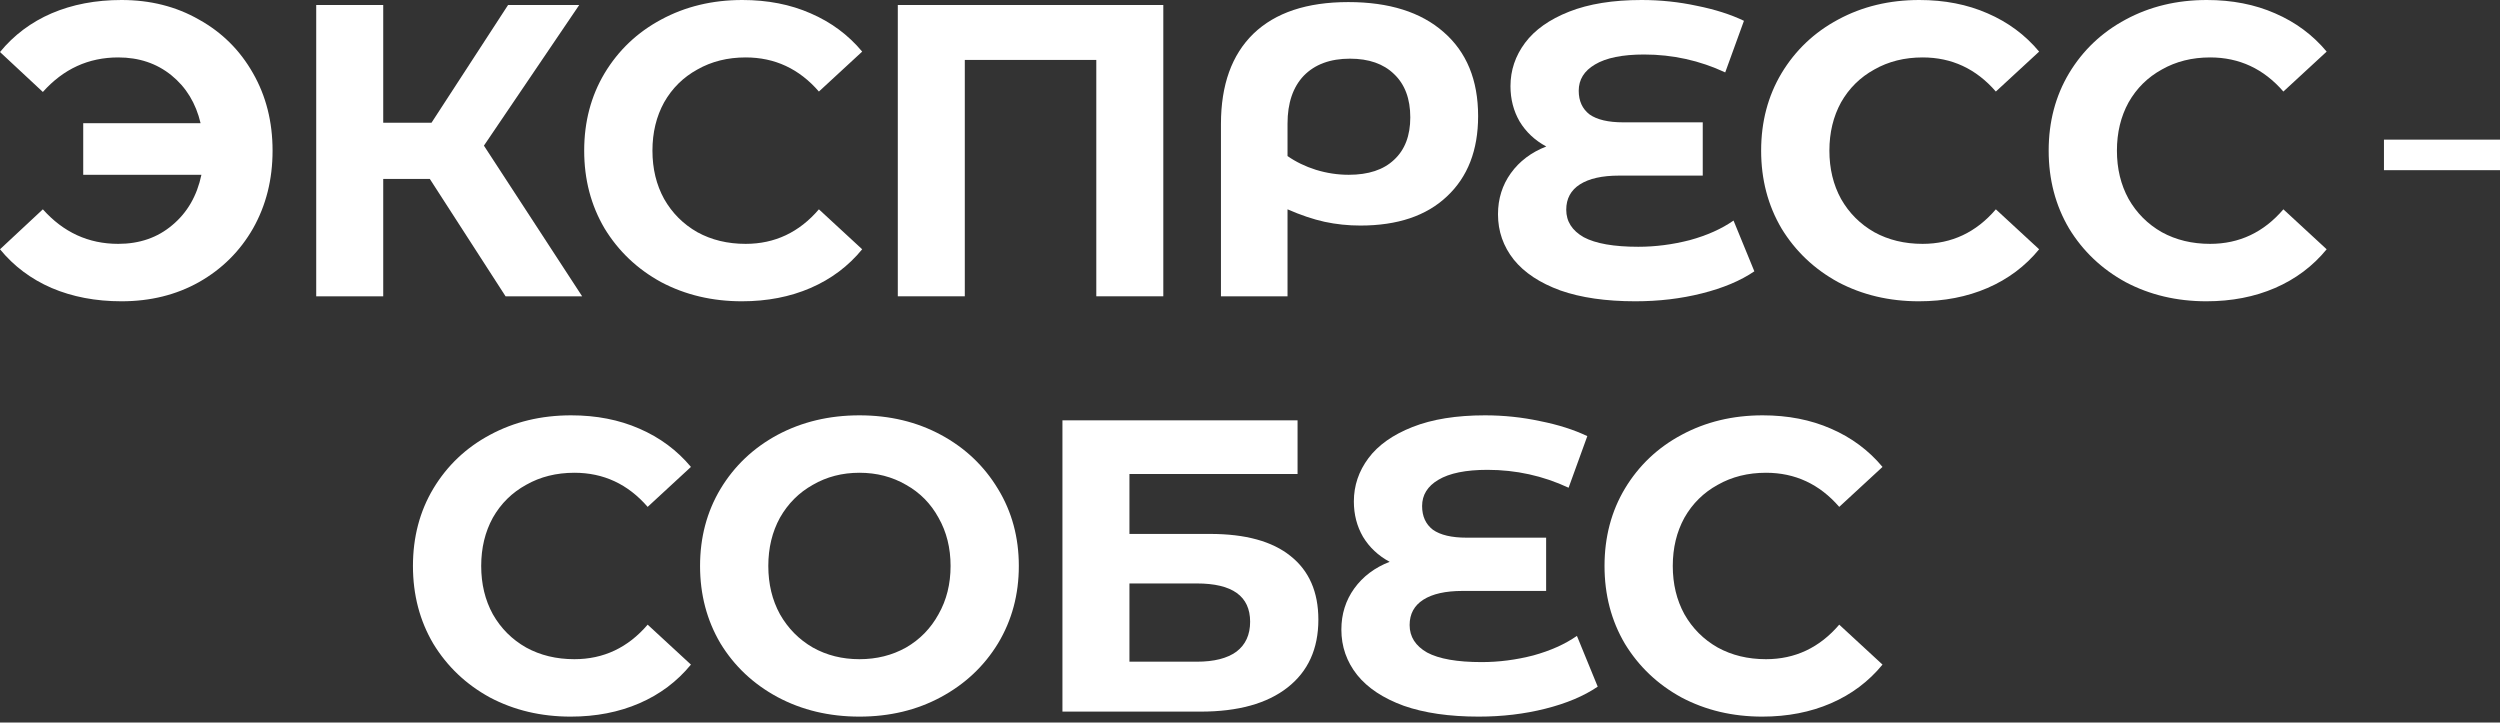
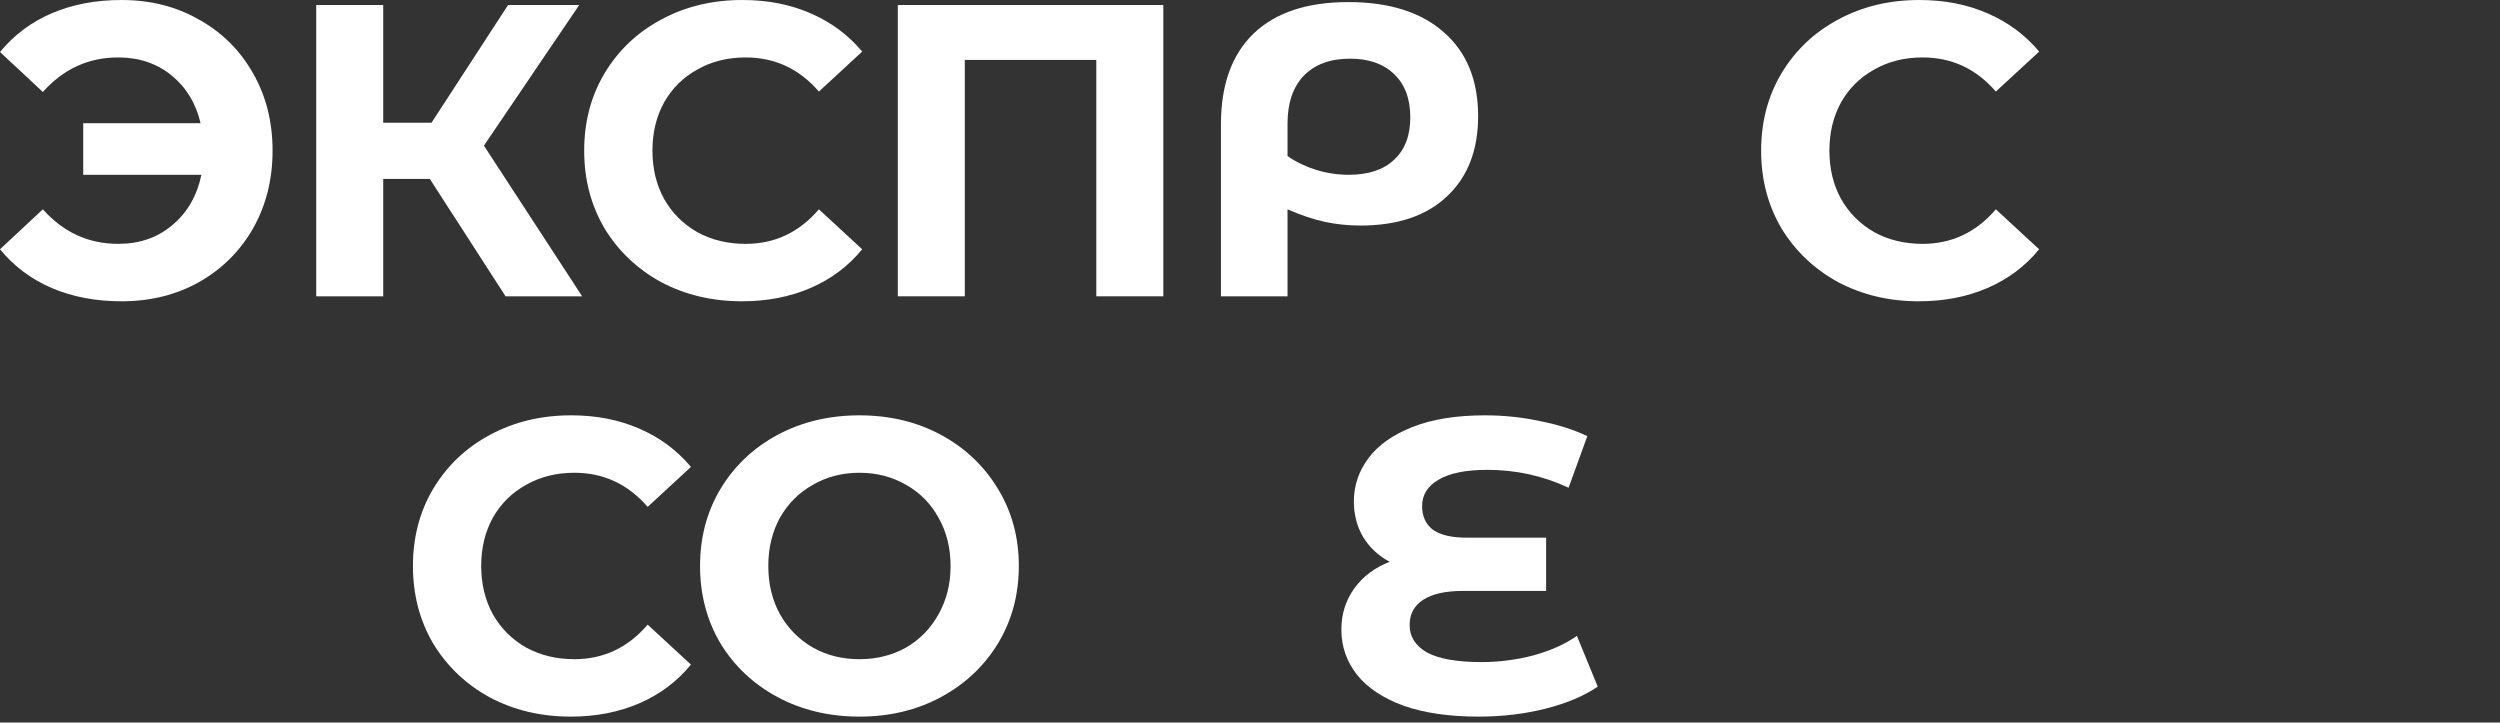
<svg xmlns="http://www.w3.org/2000/svg" width="173" height="50" viewBox="0 0 173 50" fill="none">
  <rect x="0" y="0" width="173" height="50" fill="#333333" stroke="none" />
-   <path d="M121.947 49.59C119.893 49.59 118.031 49.148 116.361 48.265C114.71 47.363 113.404 46.124 112.444 44.55C111.503 42.957 111.033 41.162 111.033 39.165C111.033 37.169 111.503 35.383 112.444 33.809C113.404 32.215 114.71 30.977 116.361 30.094C118.031 29.192 119.903 28.741 121.976 28.741C123.723 28.741 125.297 29.048 126.699 29.662C128.12 30.276 129.31 31.16 130.27 32.311L127.275 35.076C125.912 33.502 124.222 32.715 122.206 32.715C120.959 32.715 119.845 32.993 118.866 33.55C117.887 34.087 117.119 34.846 116.562 35.825C116.025 36.804 115.756 37.917 115.756 39.165C115.756 40.413 116.025 41.526 116.562 42.506C117.119 43.485 117.887 44.253 118.866 44.809C119.845 45.347 120.959 45.616 122.206 45.616C124.222 45.616 125.912 44.819 127.275 43.226L130.27 45.99C129.31 47.161 128.12 48.054 126.699 48.668C125.278 49.283 123.694 49.59 121.947 49.59Z" fill="white" />
  <path d="M110.562 47.516C109.602 48.169 108.393 48.678 106.934 49.043C105.494 49.407 103.958 49.59 102.326 49.59C100.291 49.59 98.564 49.34 97.143 48.841C95.722 48.323 94.647 47.612 93.918 46.71C93.188 45.788 92.823 44.742 92.823 43.571C92.823 42.496 93.121 41.546 93.716 40.72C94.311 39.895 95.127 39.28 96.164 38.877C95.377 38.455 94.762 37.879 94.321 37.149C93.898 36.42 93.687 35.604 93.687 34.702C93.687 33.607 94.023 32.609 94.695 31.707C95.367 30.804 96.385 30.084 97.748 29.547C99.111 29.009 100.781 28.741 102.758 28.741C104.064 28.741 105.34 28.875 106.588 29.144C107.836 29.393 108.921 29.739 109.842 30.18L108.547 33.751C106.78 32.926 104.909 32.513 102.931 32.513C101.434 32.513 100.301 32.743 99.533 33.204C98.784 33.646 98.41 34.25 98.41 35.018C98.41 35.729 98.659 36.276 99.159 36.66C99.677 37.025 100.455 37.207 101.491 37.207H106.992V40.893H101.203C100.032 40.893 99.13 41.095 98.496 41.498C97.863 41.901 97.546 42.486 97.546 43.254C97.546 44.061 97.949 44.694 98.755 45.155C99.581 45.597 100.839 45.817 102.528 45.817C103.718 45.817 104.909 45.664 106.099 45.357C107.289 45.03 108.297 44.579 109.123 44.003L110.562 47.516Z" fill="white" />
-   <path d="M73.521 29.086H89.791V32.801H78.157V36.948H83.744C86.182 36.948 88.035 37.456 89.302 38.474C90.588 39.492 91.231 40.96 91.231 42.88C91.231 44.896 90.521 46.461 89.1 47.574C87.68 48.688 85.674 49.244 83.082 49.244H73.521V29.086ZM82.823 45.789C84.013 45.789 84.925 45.558 85.558 45.097C86.192 44.617 86.509 43.926 86.509 43.024C86.509 41.258 85.28 40.375 82.823 40.375H78.157V45.789H82.823Z" fill="white" />
  <path d="M59.474 49.59C57.381 49.59 55.49 49.139 53.801 48.236C52.13 47.334 50.815 46.096 49.855 44.522C48.915 42.928 48.444 41.143 48.444 39.165C48.444 37.188 48.915 35.412 49.855 33.838C50.815 32.244 52.13 30.996 53.801 30.094C55.49 29.192 57.381 28.741 59.474 28.741C61.566 28.741 63.448 29.192 65.118 30.094C66.788 30.996 68.103 32.244 69.063 33.838C70.023 35.412 70.503 37.188 70.503 39.165C70.503 41.143 70.023 42.928 69.063 44.522C68.103 46.096 66.788 47.334 65.118 48.236C63.448 49.139 61.566 49.59 59.474 49.59ZM59.474 45.616C60.664 45.616 61.739 45.347 62.699 44.809C63.659 44.253 64.408 43.485 64.945 42.506C65.502 41.526 65.78 40.413 65.78 39.165C65.78 37.917 65.502 36.804 64.945 35.825C64.408 34.846 63.659 34.087 62.699 33.55C61.739 32.993 60.664 32.715 59.474 32.715C58.283 32.715 57.208 32.993 56.248 33.55C55.288 34.087 54.53 34.846 53.973 35.825C53.436 36.804 53.167 37.917 53.167 39.165C53.167 40.413 53.436 41.526 53.973 42.506C54.53 43.485 55.288 44.253 56.248 44.809C57.208 45.347 58.283 45.616 59.474 45.616Z" fill="white" />
  <path d="M39.49 49.59C37.436 49.59 35.574 49.148 33.903 48.265C32.252 47.363 30.947 46.124 29.987 44.55C29.046 42.957 28.576 41.162 28.576 39.165C28.576 37.169 29.046 35.383 29.987 33.809C30.947 32.215 32.252 30.977 33.903 30.094C35.574 29.192 37.446 28.741 39.519 28.741C41.266 28.741 42.84 29.048 44.242 29.662C45.662 30.276 46.853 31.16 47.813 32.311L44.818 35.076C43.455 33.502 41.765 32.715 39.749 32.715C38.501 32.715 37.388 32.993 36.409 33.55C35.43 34.087 34.662 34.846 34.105 35.825C33.568 36.804 33.299 37.917 33.299 39.165C33.299 40.413 33.568 41.526 34.105 42.506C34.662 43.485 35.43 44.253 36.409 44.809C37.388 45.347 38.501 45.616 39.749 45.616C41.765 45.616 43.455 44.819 44.818 43.226L47.813 45.99C46.853 47.161 45.662 48.054 44.242 48.668C42.821 49.283 41.237 49.59 39.49 49.59Z" fill="white" />
-   <path d="M152.683 20.849C150.628 20.849 148.766 20.408 147.096 19.525C145.445 18.622 144.139 17.384 143.179 15.81C142.239 14.216 141.768 12.421 141.768 10.425C141.768 8.428 142.239 6.643 143.179 5.068C144.139 3.475 145.445 2.237 147.096 1.353C148.766 0.451 150.638 0 152.711 0C154.458 0 156.033 0.307 157.434 0.922C158.855 1.536 160.045 2.419 161.005 3.571L158.01 6.335C156.647 4.761 154.958 3.974 152.942 3.974C151.694 3.974 150.58 4.252 149.601 4.809C148.622 5.347 147.854 6.105 147.298 7.084C146.76 8.063 146.491 9.177 146.491 10.425C146.491 11.672 146.76 12.786 147.298 13.765C147.854 14.744 148.622 15.512 149.601 16.069C150.58 16.607 151.694 16.875 152.942 16.875C154.958 16.875 156.647 16.078 158.01 14.485L161.005 17.25C160.045 18.421 158.855 19.313 157.434 19.928C156.014 20.542 154.43 20.849 152.683 20.849Z" fill="white" />
  <path d="M132.785 20.849C130.731 20.849 128.869 20.408 127.199 19.525C125.548 18.622 124.242 17.384 123.282 15.81C122.342 14.216 121.871 12.421 121.871 10.425C121.871 8.428 122.342 6.643 123.282 5.068C124.242 3.475 125.548 2.237 127.199 1.353C128.869 0.451 130.741 0 132.814 0C134.561 0 136.135 0.307 137.537 0.922C138.958 1.536 140.148 2.419 141.108 3.571L138.113 6.335C136.75 4.761 135.06 3.974 133.045 3.974C131.797 3.974 130.683 4.252 129.704 4.809C128.725 5.347 127.957 6.105 127.4 7.084C126.863 8.063 126.594 9.177 126.594 10.425C126.594 11.672 126.863 12.786 127.4 13.765C127.957 14.744 128.725 15.512 129.704 16.069C130.683 16.607 131.797 16.875 133.045 16.875C135.06 16.875 136.75 16.078 138.113 14.485L141.108 17.25C140.148 18.421 138.958 19.313 137.537 19.928C136.116 20.542 134.532 20.849 132.785 20.849Z" fill="white" />
-   <path d="M121.401 18.776C120.441 19.429 119.231 19.937 117.772 20.302C116.332 20.667 114.796 20.849 113.165 20.849C111.129 20.849 109.402 20.6 107.981 20.101C106.56 19.582 105.485 18.872 104.756 17.97C104.026 17.048 103.661 16.002 103.661 14.831C103.661 13.755 103.959 12.805 104.554 11.98C105.149 11.154 105.965 10.54 107.002 10.137C106.215 9.714 105.6 9.138 105.159 8.409C104.736 7.679 104.525 6.863 104.525 5.961C104.525 4.867 104.861 3.868 105.533 2.966C106.205 2.064 107.223 1.344 108.586 0.806C109.949 0.269 111.619 0 113.596 0C114.902 0 116.179 0.134 117.427 0.403C118.674 0.653 119.759 0.998 120.681 1.44L119.385 5.011C117.618 4.185 115.747 3.772 113.769 3.772C112.272 3.772 111.139 4.003 110.371 4.464C109.622 4.905 109.248 5.51 109.248 6.278C109.248 6.988 109.498 7.535 109.997 7.919C110.515 8.284 111.293 8.466 112.329 8.466H117.83V12.152H112.041C110.87 12.152 109.968 12.354 109.334 12.757C108.701 13.16 108.384 13.746 108.384 14.514C108.384 15.32 108.787 15.954 109.594 16.415C110.419 16.856 111.677 17.077 113.366 17.077C114.556 17.077 115.747 16.923 116.937 16.616C118.127 16.29 119.135 15.838 119.961 15.263L121.401 18.776Z" fill="white" />
  <path d="M93.302 0.144C96.124 0.144 98.322 0.835 99.896 2.217C101.49 3.6 102.286 5.539 102.286 8.034C102.286 10.396 101.566 12.248 100.127 13.592C98.706 14.936 96.709 15.608 94.137 15.608C93.292 15.608 92.466 15.522 91.66 15.349C90.873 15.176 90.019 14.888 89.097 14.485V20.504H84.49V8.582C84.49 5.875 85.238 3.792 86.736 2.333C88.252 0.874 90.441 0.144 93.302 0.144ZM93.33 12.095C94.694 12.095 95.74 11.749 96.469 11.058C97.218 10.367 97.592 9.388 97.592 8.121C97.592 6.835 97.218 5.836 96.469 5.126C95.74 4.416 94.722 4.06 93.417 4.06C92.054 4.06 90.988 4.454 90.22 5.241C89.472 6.028 89.097 7.132 89.097 8.553V10.799C89.673 11.202 90.326 11.519 91.055 11.749C91.804 11.98 92.562 12.095 93.33 12.095Z" fill="white" />
  <path d="M80.501 0.346V20.504H75.864V4.147H66.764V20.504H62.128V0.346H80.501Z" fill="white" />
  <path d="M51.341 20.849C49.286 20.849 47.424 20.408 45.754 19.525C44.103 18.622 42.797 17.384 41.838 15.81C40.897 14.216 40.426 12.421 40.426 10.425C40.426 8.428 40.897 6.643 41.838 5.068C42.797 3.475 44.103 2.237 45.754 1.353C47.424 0.451 49.296 0 51.37 0C53.117 0 54.691 0.307 56.092 0.922C57.513 1.536 58.703 2.419 59.663 3.571L56.668 6.335C55.305 4.761 53.616 3.974 51.6 3.974C50.352 3.974 49.239 4.252 48.259 4.809C47.28 5.347 46.512 6.105 45.956 7.084C45.418 8.063 45.149 9.177 45.149 10.425C45.149 11.672 45.418 12.786 45.956 13.765C46.512 14.744 47.28 15.512 48.259 16.069C49.239 16.607 50.352 16.875 51.6 16.875C53.616 16.875 55.305 16.078 56.668 14.485L59.663 17.25C58.703 18.421 57.513 19.313 56.092 19.928C54.672 20.542 53.088 20.849 51.341 20.849Z" fill="white" />
  <path d="M29.744 12.383H26.519V20.504H21.882V0.346H26.519V8.495H29.859L35.158 0.346H40.082L33.487 10.079L40.284 20.504H34.985L29.744 12.383Z" fill="white" />
  <path d="M8.409 0C10.405 0 12.191 0.451 13.765 1.353C15.359 2.237 16.607 3.475 17.509 5.068C18.411 6.643 18.862 8.428 18.862 10.425C18.862 12.421 18.411 14.216 17.509 15.81C16.607 17.384 15.359 18.622 13.765 19.525C12.191 20.408 10.405 20.849 8.409 20.849C6.623 20.849 5.011 20.542 3.571 19.928C2.15 19.313 0.96 18.421 0 17.25L2.966 14.485C4.387 16.078 6.124 16.875 8.178 16.875C9.657 16.875 10.905 16.443 11.922 15.579C12.959 14.715 13.631 13.554 13.938 12.095H5.759V8.524H13.88C13.554 7.142 12.882 6.038 11.864 5.212C10.847 4.387 9.618 3.974 8.178 3.974C6.124 3.974 4.387 4.771 2.966 6.364L0 3.6C0.96 2.429 2.15 1.536 3.571 0.922C5.011 0.307 6.623 0 8.409 0Z" fill="white" />
-   <rect x="164.97" y="9.663" width="8.03" height="2.113" fill="white" />
</svg>